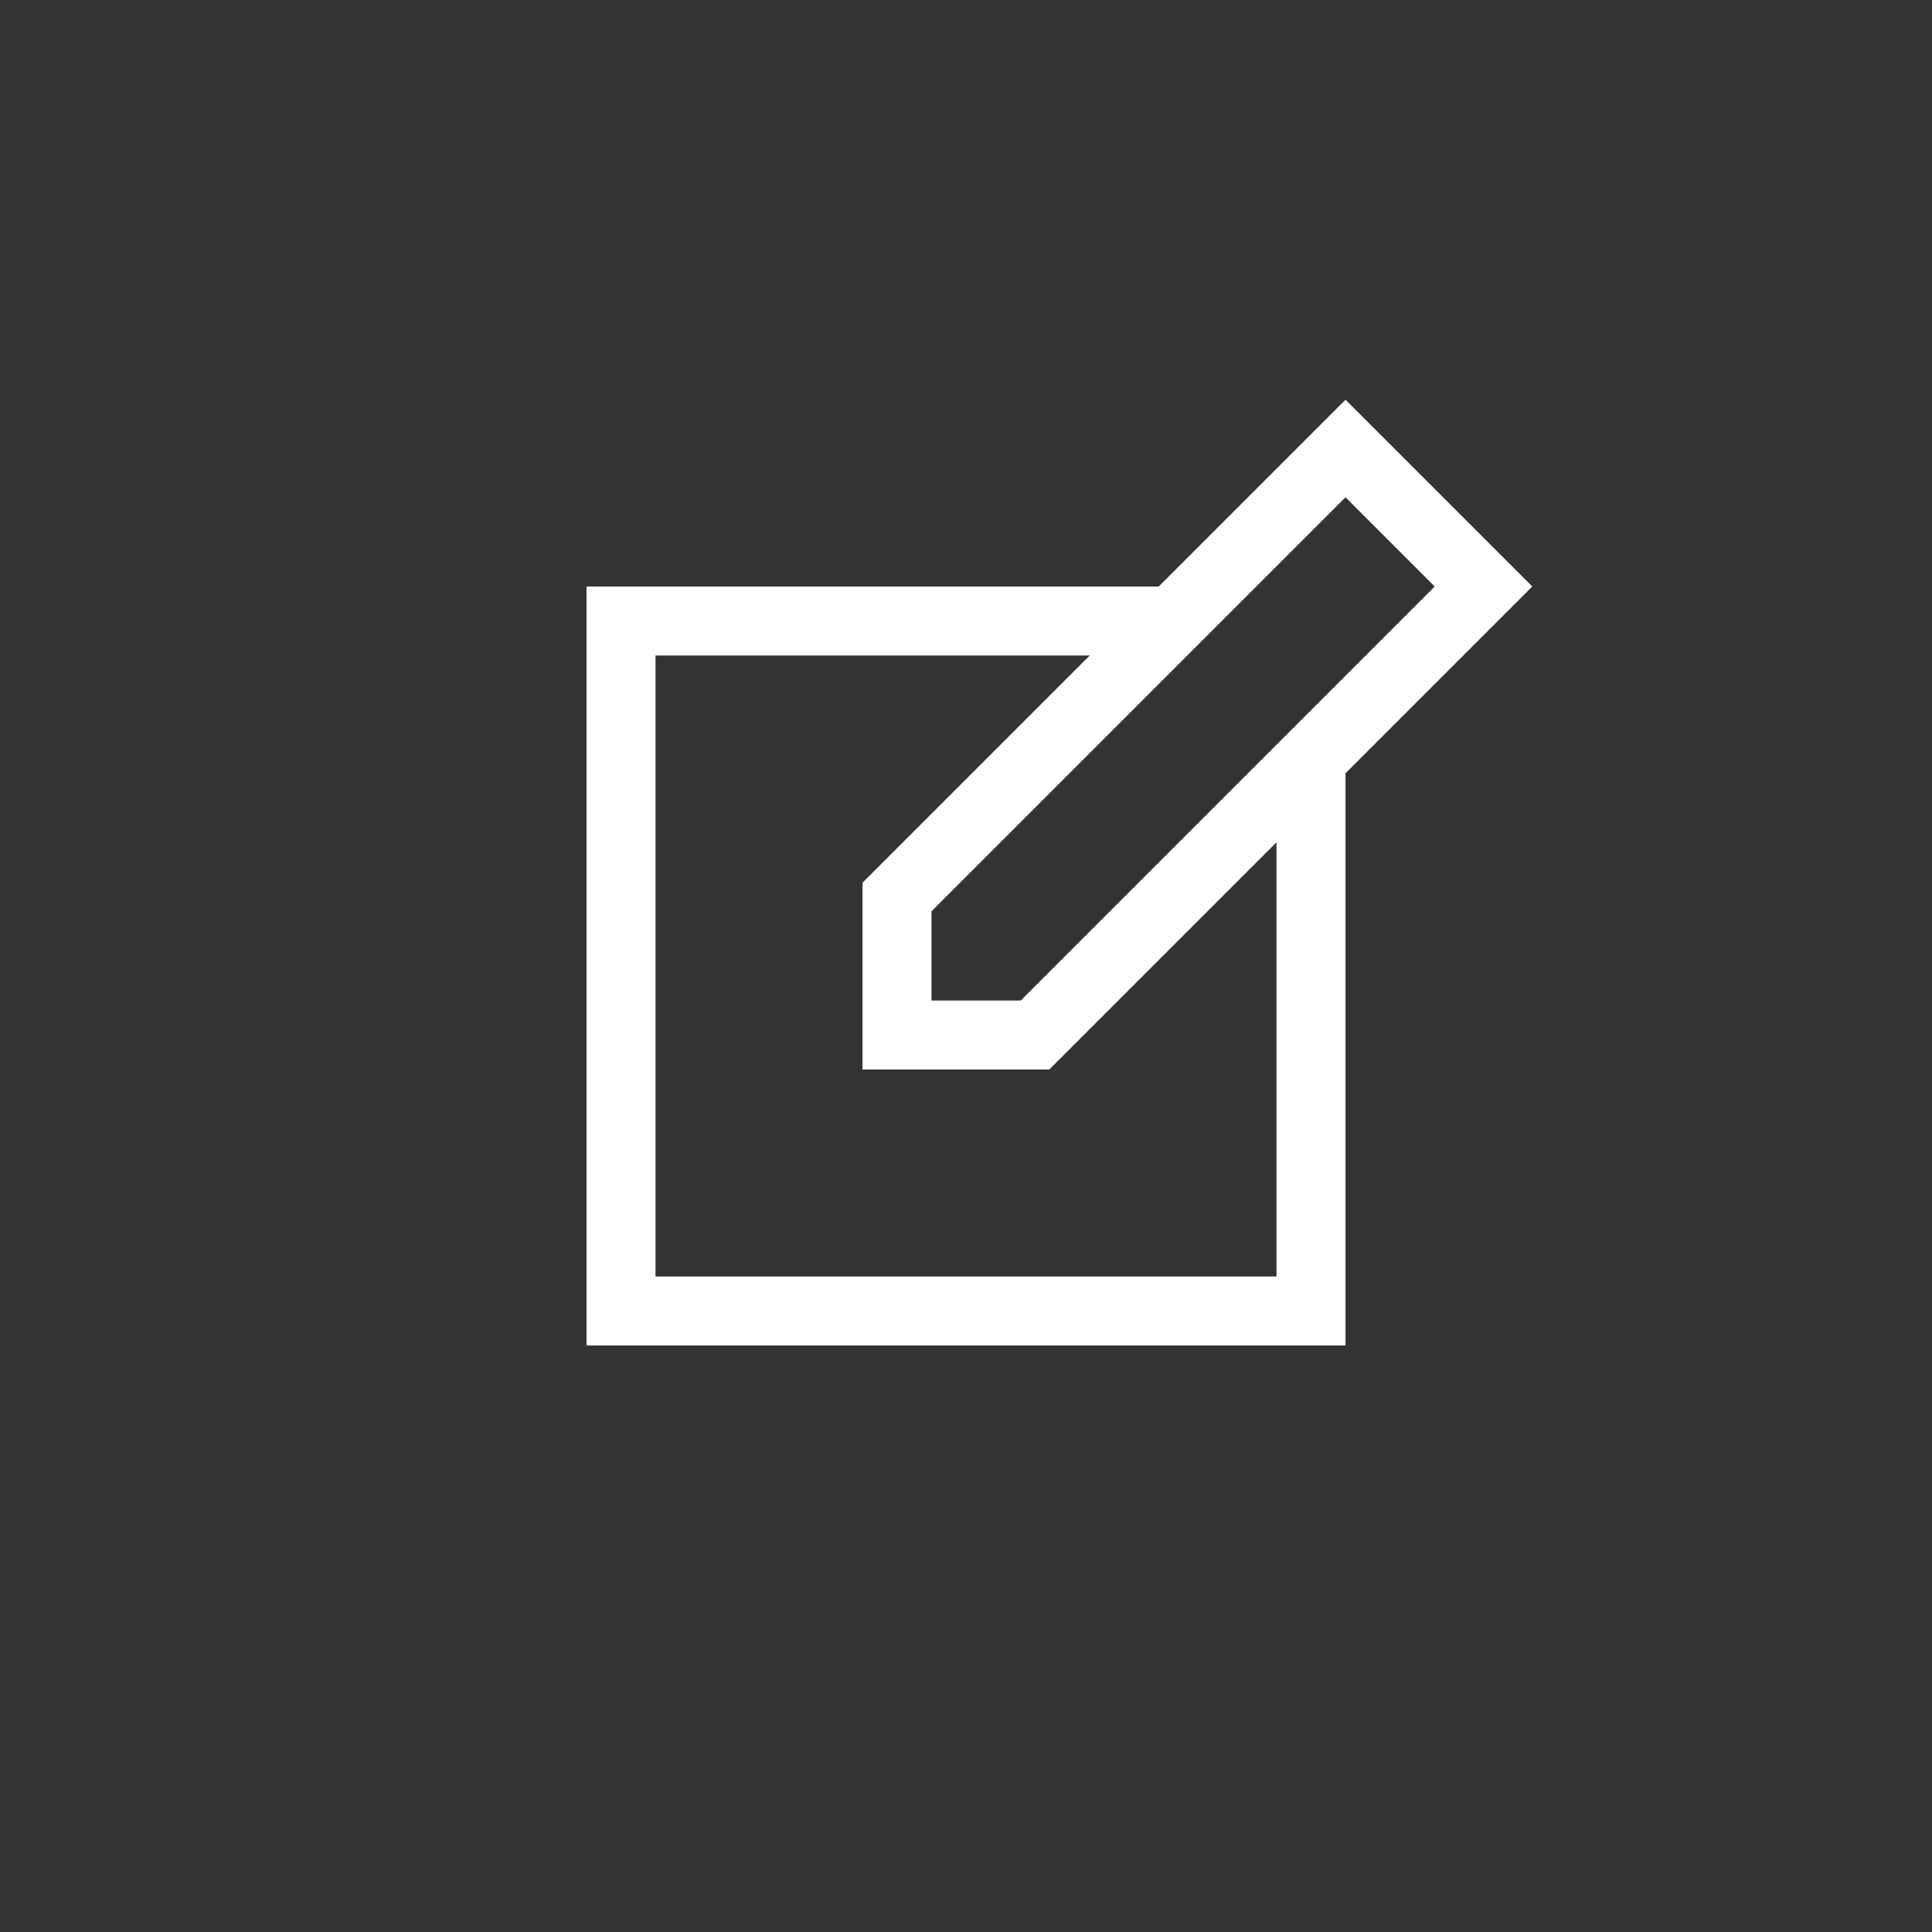
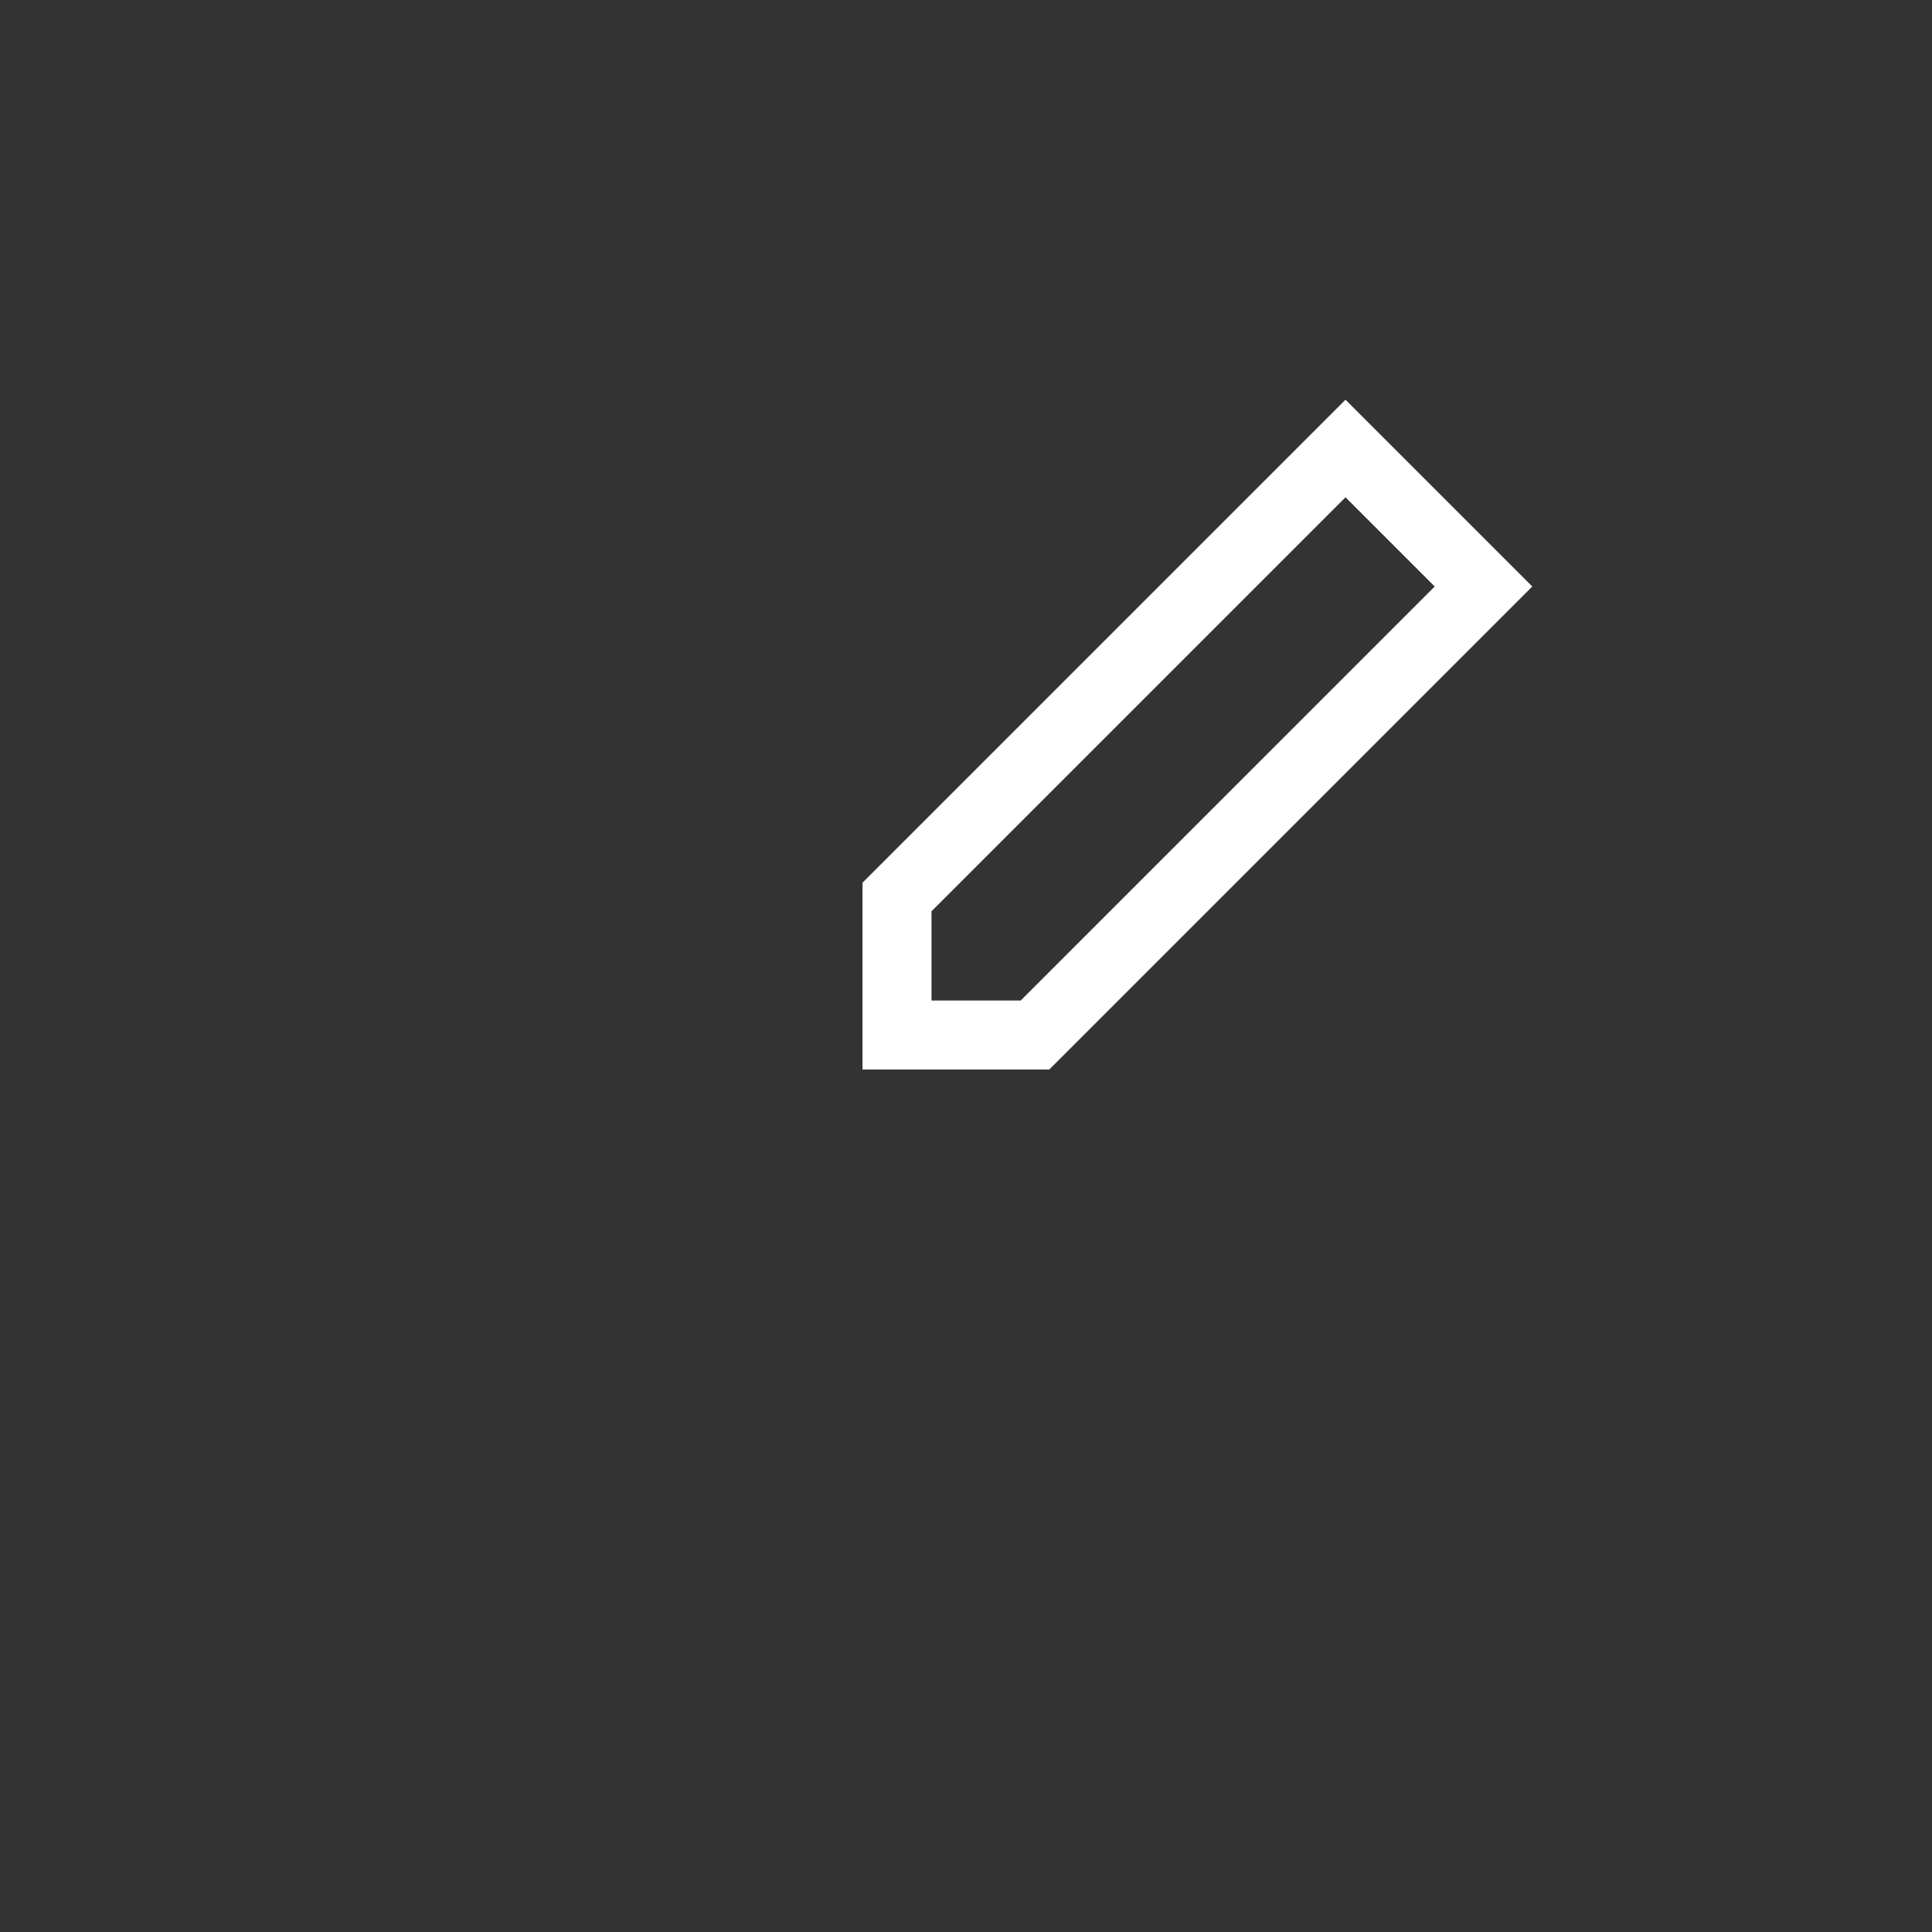
<svg xmlns="http://www.w3.org/2000/svg" width="56" height="56" viewBox="0 0 56 56" fill="none">
  <rect x="0" y="0" width="56" height="56" fill="#333333" stroke="none" />
-   <path d="M34 18H18V38H38V22" stroke="white" stroke-width="2" stroke-miterlimit="10" />
  <path d="M39 13L26 26V30H30L43 17L39 13Z" stroke="white" stroke-width="2" stroke-miterlimit="10" />
</svg>